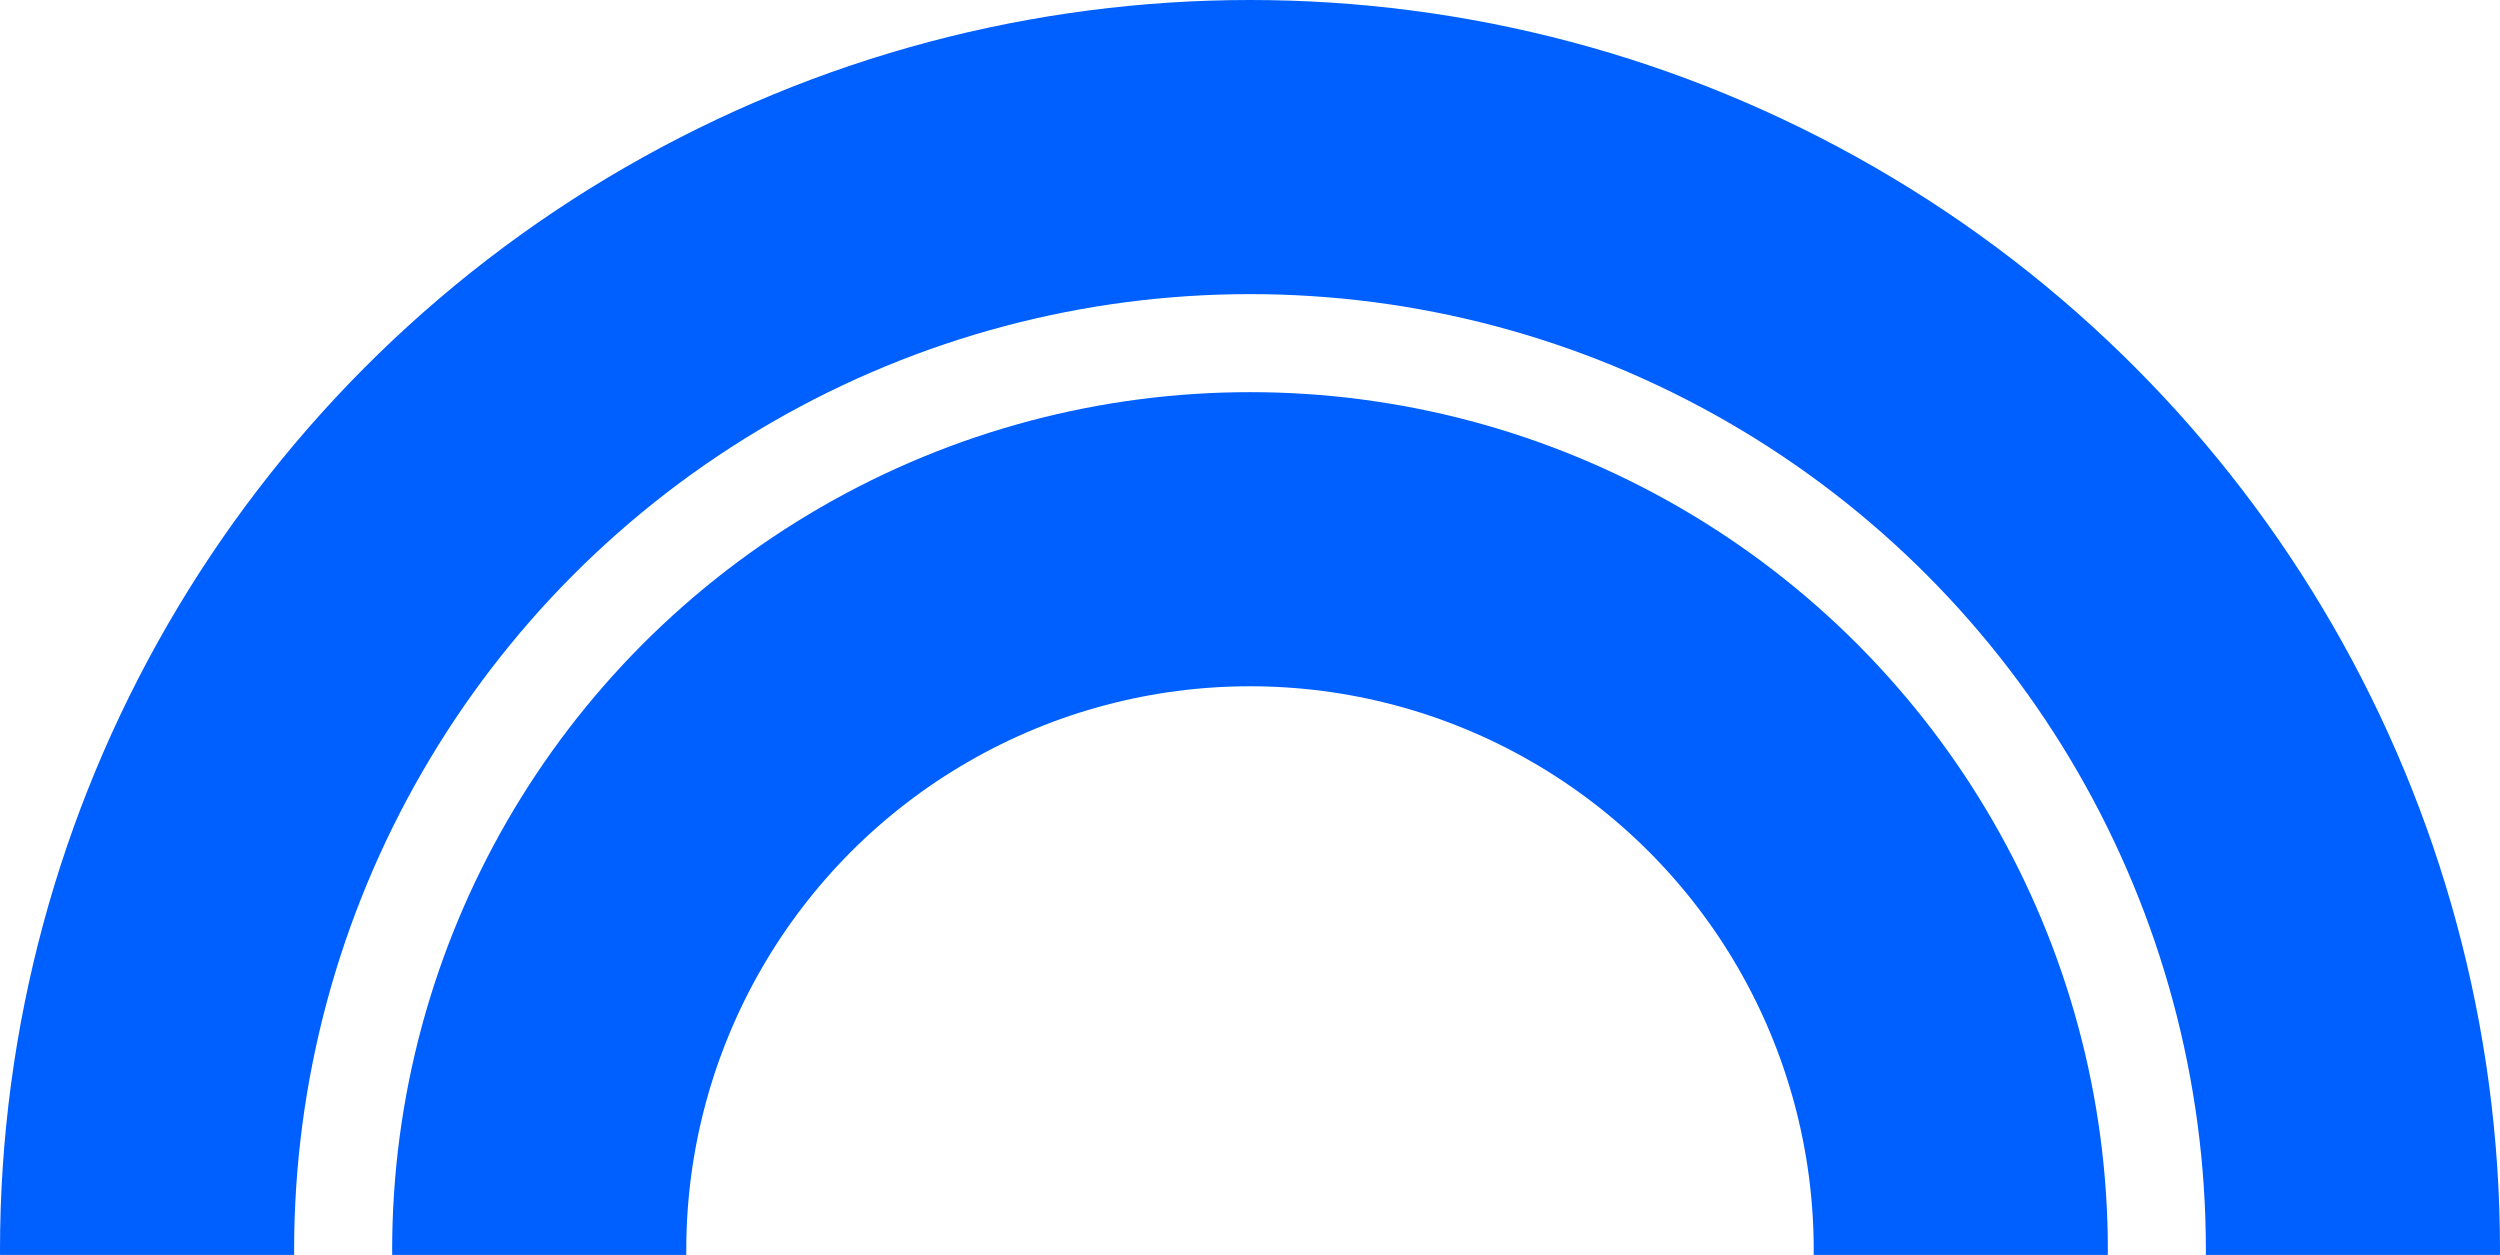
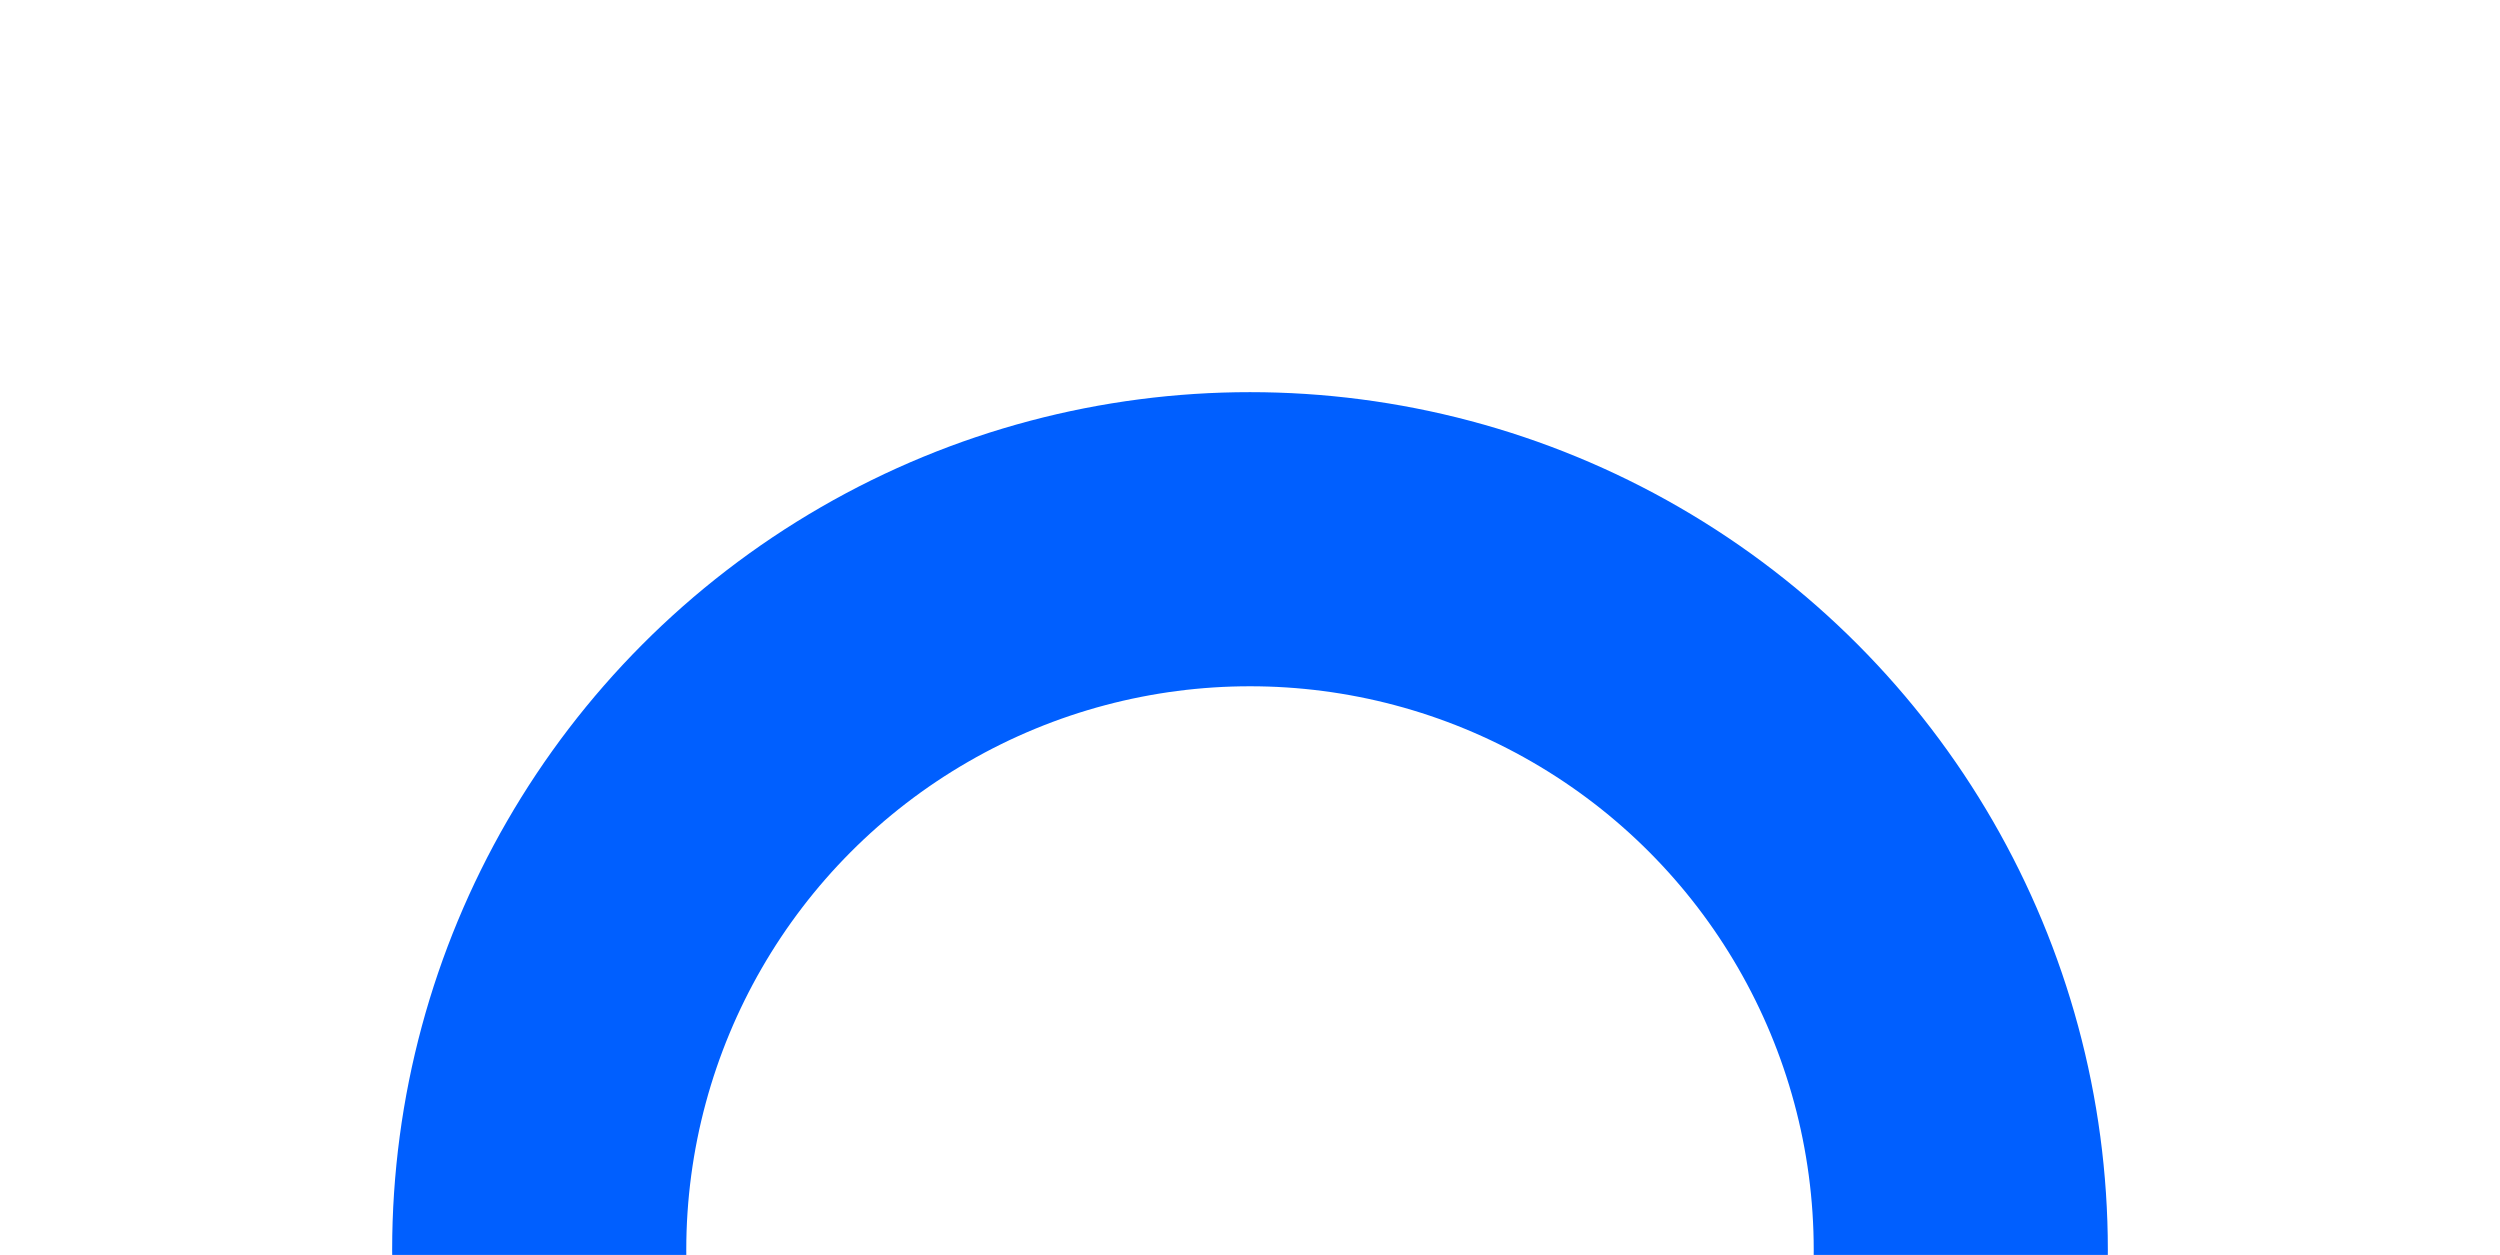
<svg xmlns="http://www.w3.org/2000/svg" width="255" height="128" viewBox="0 0 255 128">
  <defs>
    <clipPath id="a">
      <rect width="255" height="128" fill="none" />
    </clipPath>
  </defs>
  <g transform="translate(-110 -89)">
    <g transform="translate(110 89)" clip-path="url(#a)" style="isolation:isolate">
      <g fill="none" stroke="#005fff" stroke-width="30">
        <circle cx="127.5" cy="127.5" r="127.5" stroke="none" />
-         <circle cx="127.5" cy="127.5" r="112.5" fill="none" />
      </g>
      <g transform="translate(40 40)" fill="none" stroke="#005fff" stroke-width="30">
        <circle cx="87.5" cy="87.5" r="87.5" stroke="none" />
        <circle cx="87.5" cy="87.5" r="72.5" fill="none" />
      </g>
    </g>
  </g>
</svg>